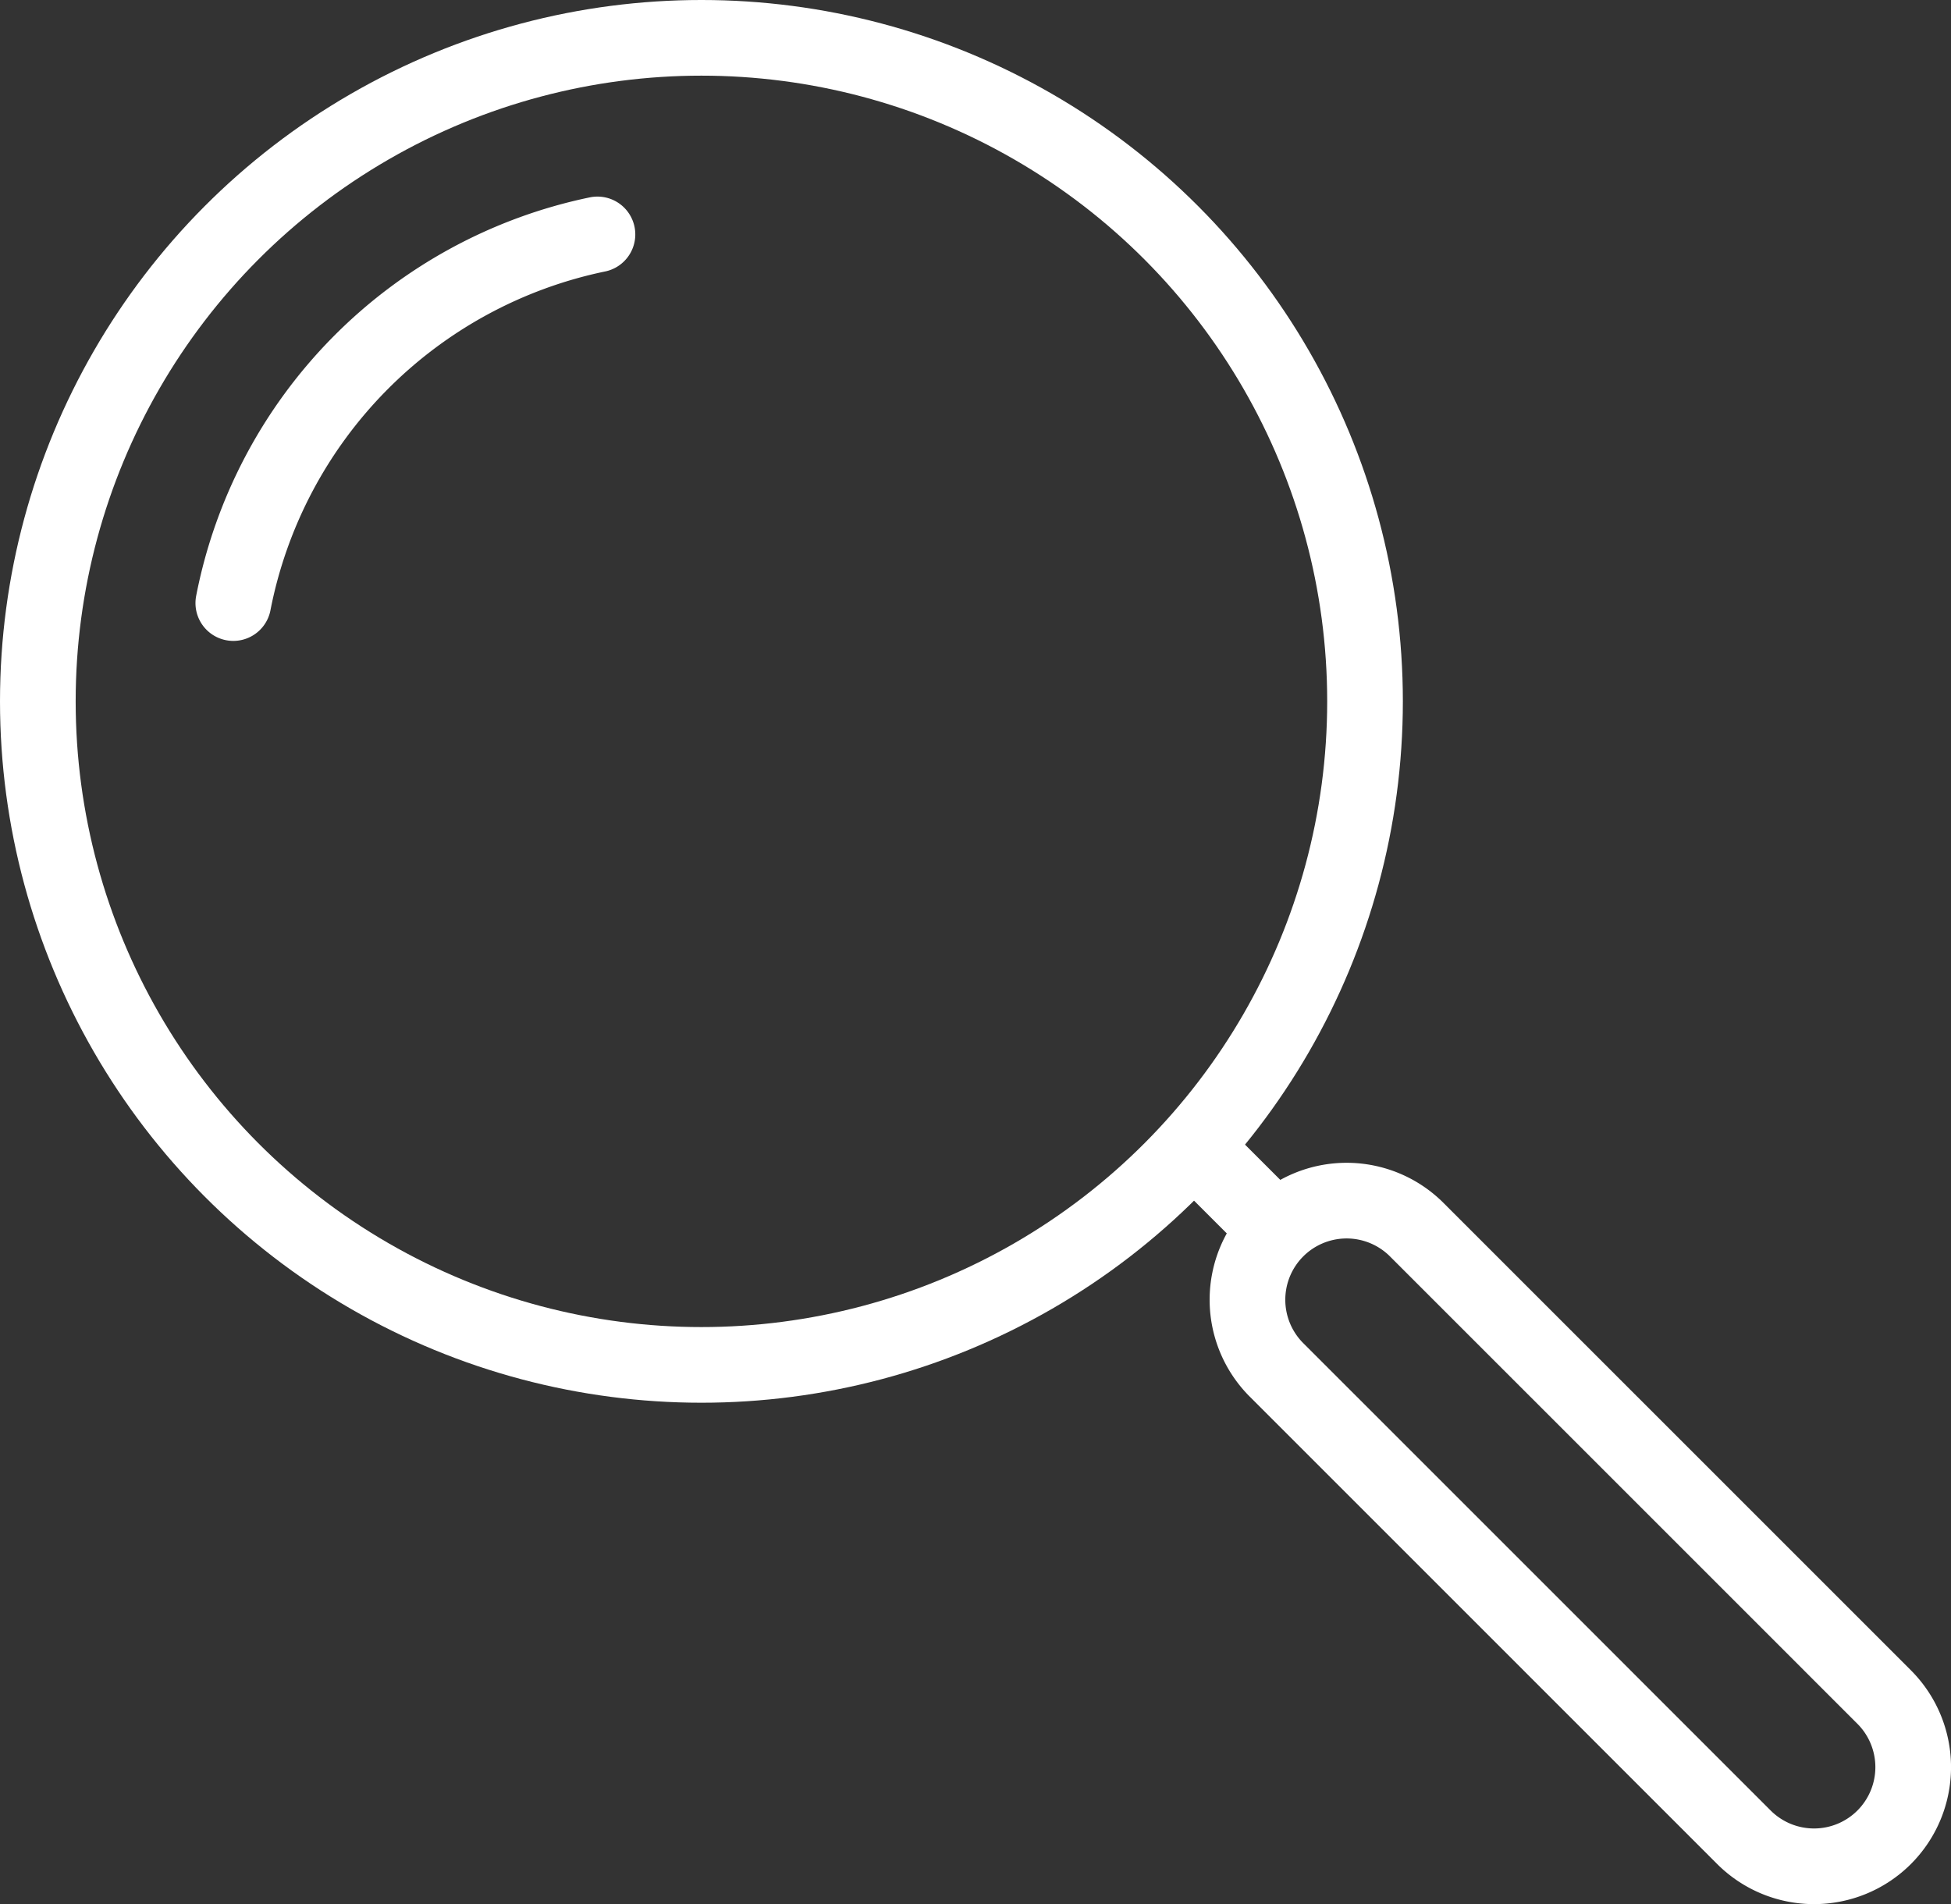
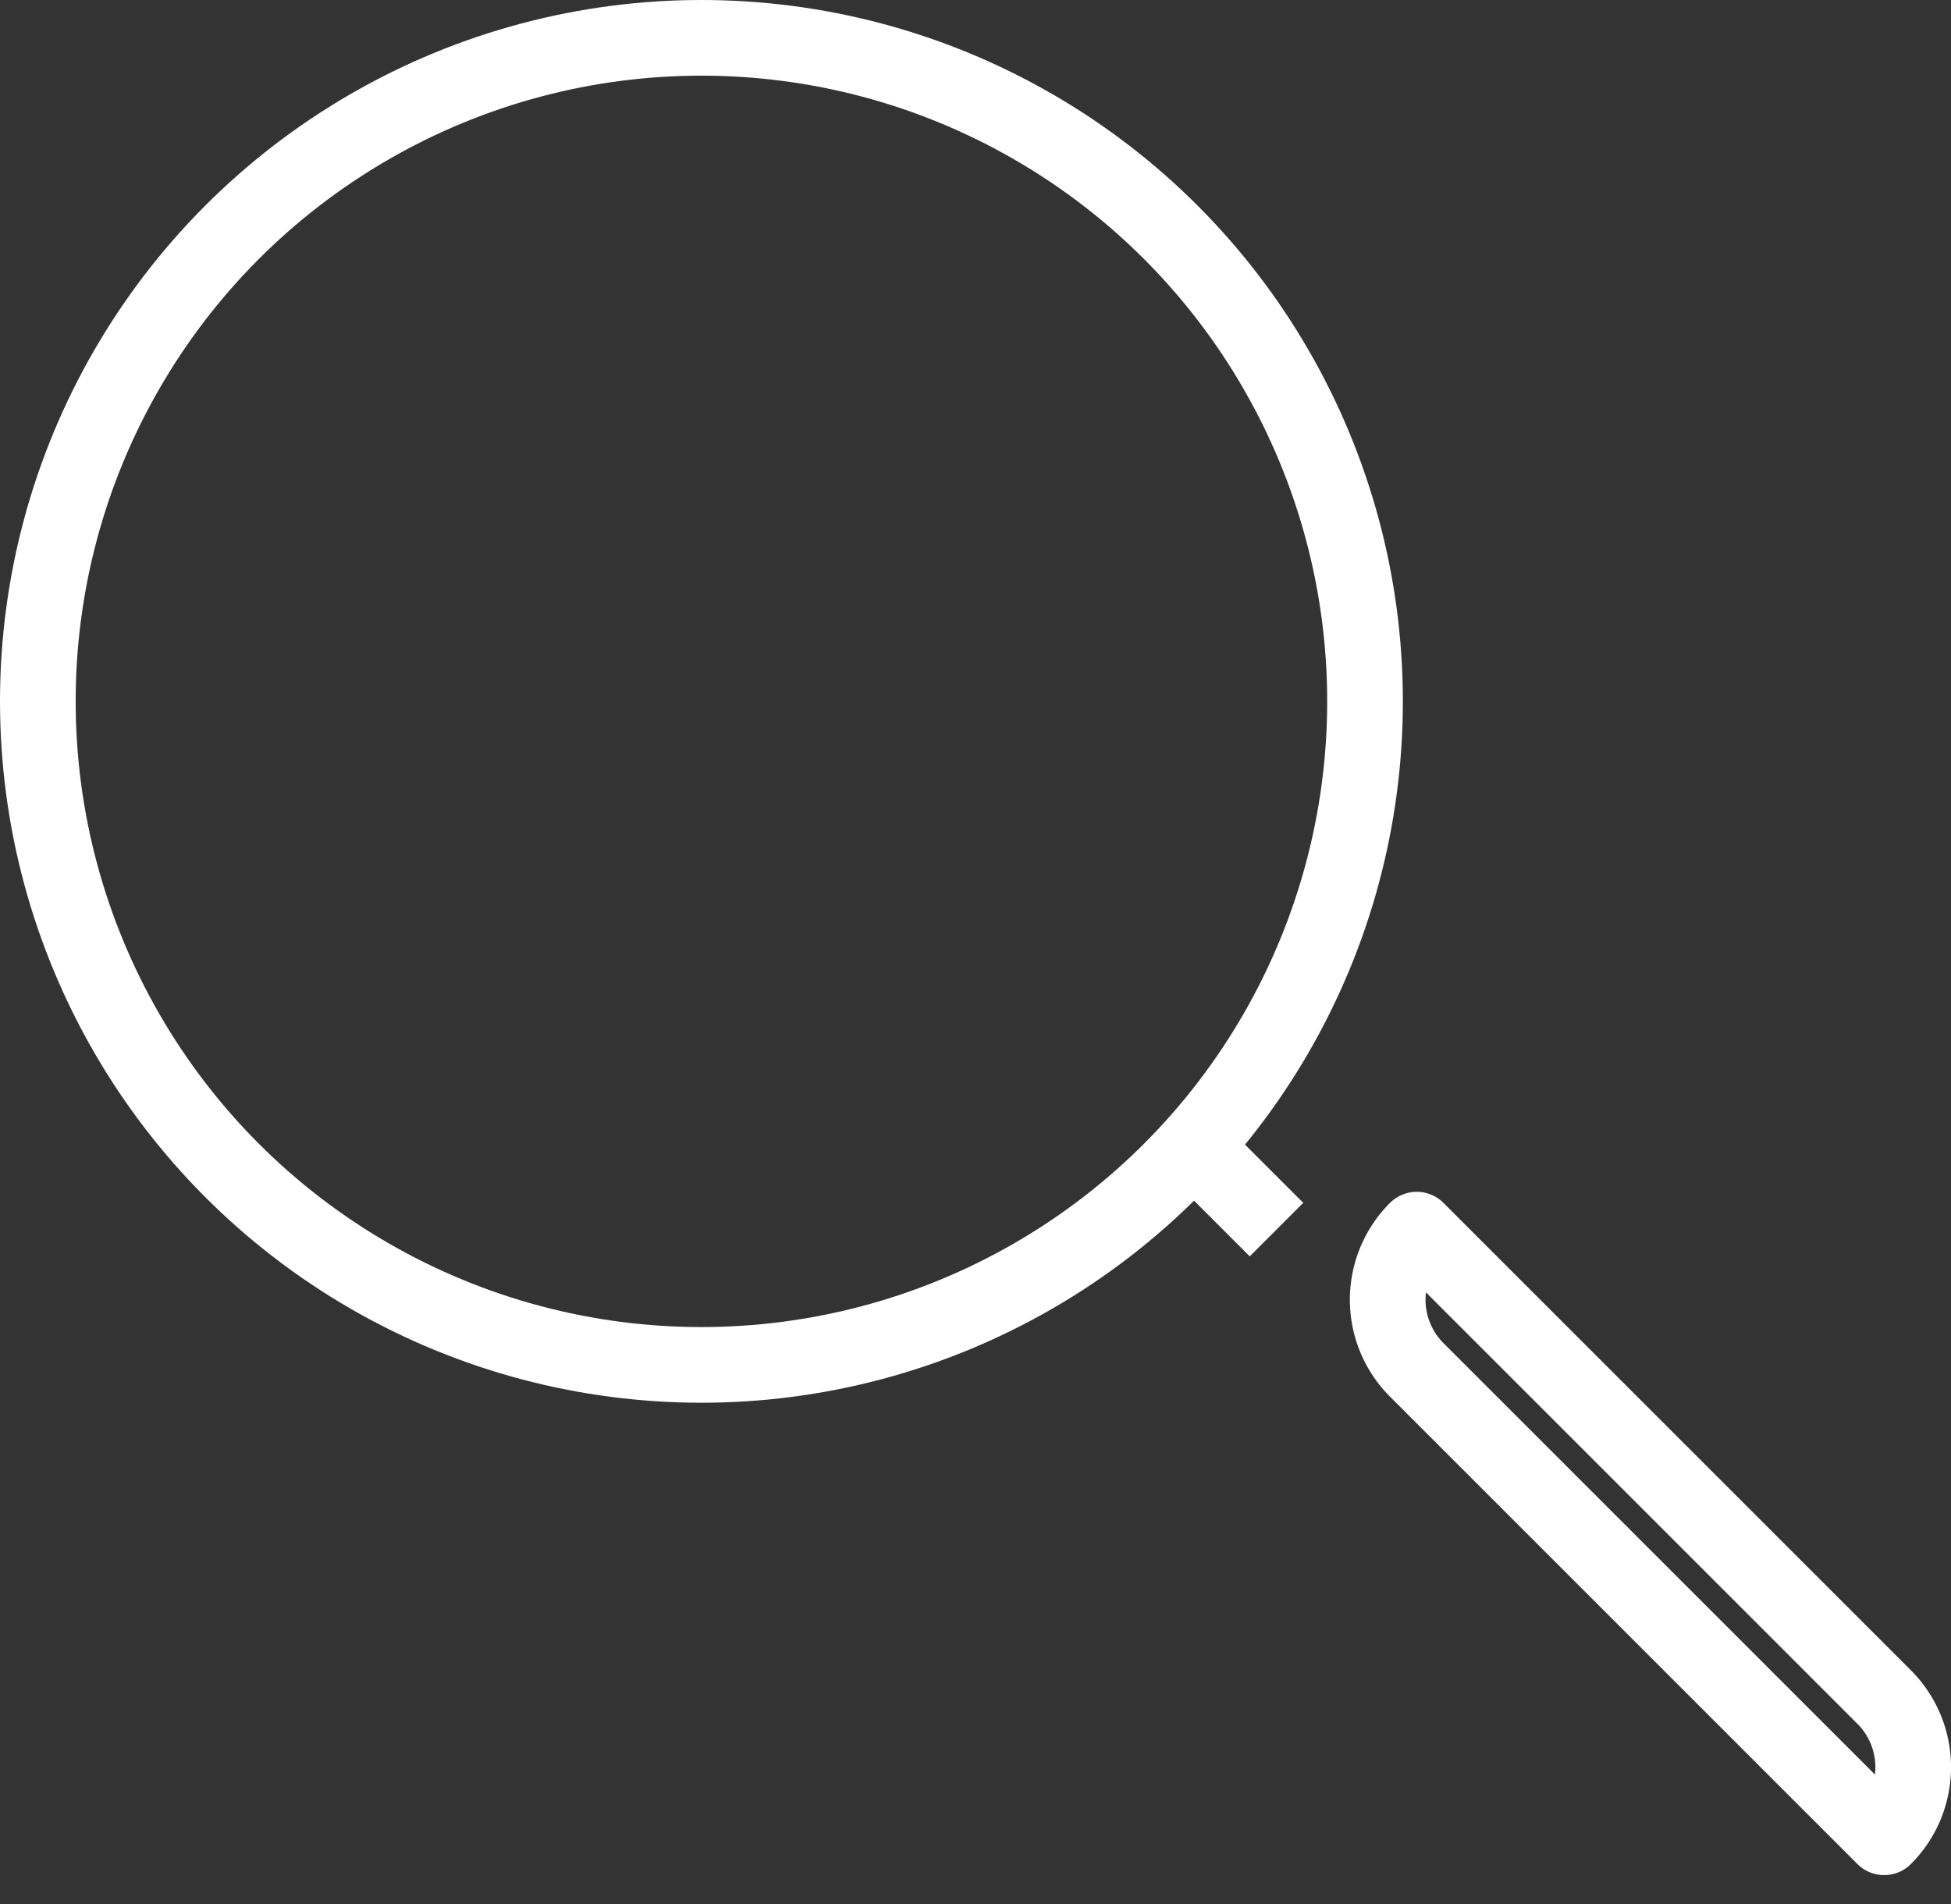
<svg xmlns="http://www.w3.org/2000/svg" width="30.941" height="30.2" viewBox="0 0 30.941 30.2">
  <rect x="0" y="0" width="30.941" height="30.2" fill="#333333" stroke="none" />
  <defs>
    <style>.a,.b{fill:none;stroke:#fff;stroke-linejoin:round;stroke-width:1.2px;}.b{stroke-linecap:round;}</style>
  </defs>
  <g transform="translate(0.6 0.6)">
    <ellipse class="a" cx="10.524" cy="10.524" rx="10.524" ry="10.524" transform="translate(0 0)" />
-     <path class="b" d="M56.182,62.053a7.421,7.421,0,0,1,5.775-5.847" transform="translate(-53.082 -53.088)" />
-     <path class="a" d="M80.563,77.339l7.413,7.413a1.573,1.573,0,0,1,0,2.224h0a1.573,1.573,0,0,1-2.224,0l-7.413-7.413a1.573,1.573,0,0,1,0-2.224h0A1.573,1.573,0,0,1,80.563,77.339Z" transform="translate(-58.695 -58.436)" />
+     <path class="a" d="M80.563,77.339l7.413,7.413a1.573,1.573,0,0,1,0,2.224h0l-7.413-7.413a1.573,1.573,0,0,1,0-2.224h0A1.573,1.573,0,0,1,80.563,77.339Z" transform="translate(-58.695 -58.436)" />
    <line class="a" x2="1.566" y2="1.566" transform="translate(18.078 17.336)" />
  </g>
</svg>